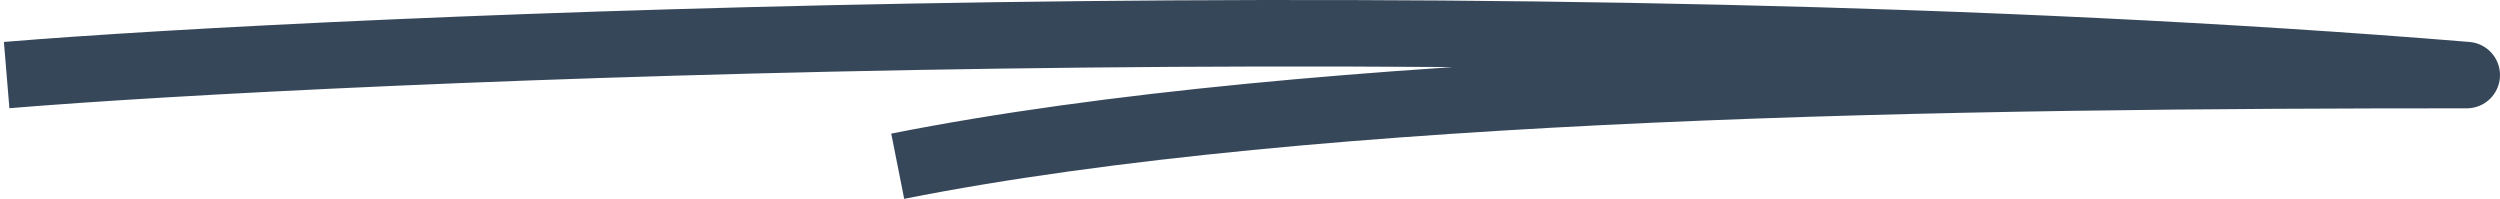
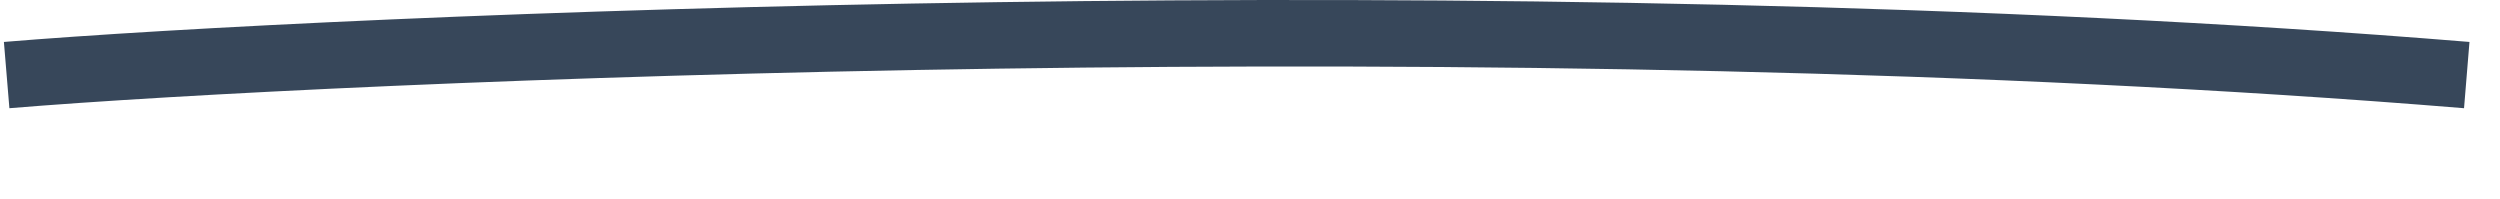
<svg xmlns="http://www.w3.org/2000/svg" width="376" height="30" viewBox="0 0 376 30" fill="none">
-   <path d="M1 11.292C49.556 7.26 226.302 -0.582 371 11.292C295.889 11.292 198.027 12.492 135.016 25" stroke="#37475A" stroke-width="10" stroke-linejoin="round" />
+   <path d="M1 11.292C49.556 7.26 226.302 -0.582 371 11.292" stroke="#37475A" stroke-width="10" stroke-linejoin="round" />
</svg>